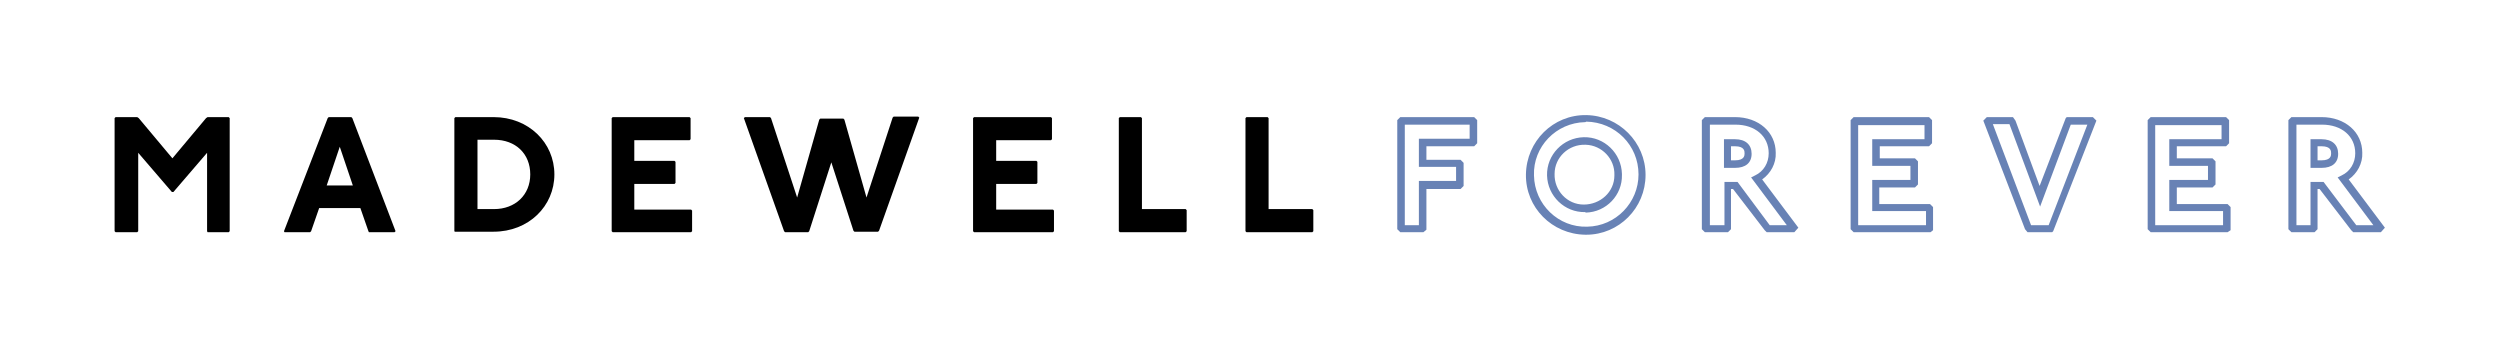
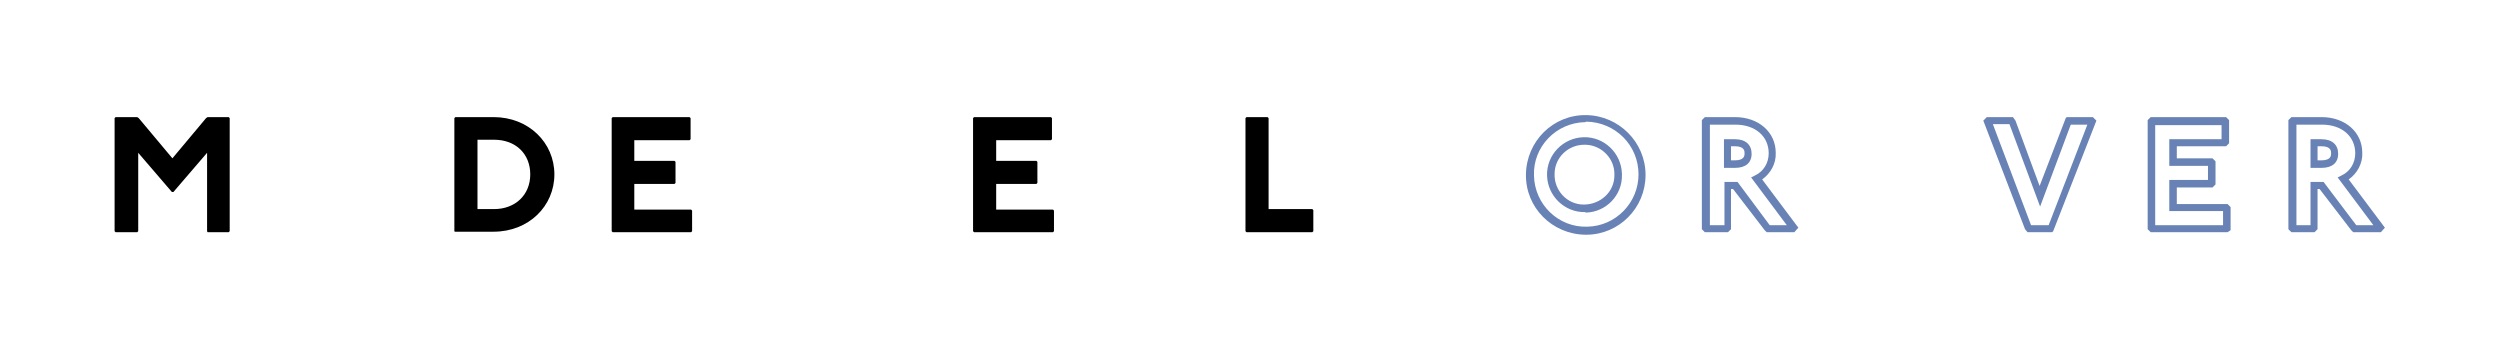
<svg xmlns="http://www.w3.org/2000/svg" version="1.1" id="Layer_1" x="0px" y="0px" viewBox="0 0 497.4 69.1" style="enable-background:new 0 0 497.4 69.1;" xml:space="preserve">
  <style type="text/css">
	.st0{fill:#6882B5;}
</style>
-   <path class="st0" d="M283.2,46.2h-4.6l-0.6-0.6V23.9l0.6-0.6h14.7l0.6,0.6v4.6l-0.6,0.6h-9.5v2.7h6.8l0.6,0.6v4.6l-0.6,0.6h-6.8v8.1  L283.2,46.2z M279.5,44.8h2.8V36h7.4v-2.8h-7.4v-5.6h10.1v-2.8h-12.9L279.5,44.8z" />
  <path class="st0" d="M315.4,46.7c-6.6-0.1-11.9-5.4-11.8-12c0.1-6.6,5.4-11.9,12-11.8c6.5,0.1,11.8,5.4,11.8,11.9  c0,6.6-5.3,11.9-11.8,11.9C315.5,46.7,315.4,46.7,315.4,46.7z M315.4,24.3c-5.8,0.1-10.4,4.9-10.2,10.6c0.1,5.8,4.9,10.4,10.6,10.2  c5.7-0.1,10.2-4.8,10.2-10.4c0-5.8-4.6-10.4-10.4-10.5C315.5,24.3,315.4,24.3,315.4,24.3z M315.4,42.2c-4.1,0.1-7.5-3.2-7.6-7.3  c-0.1-4.1,3.2-7.5,7.3-7.6c4.1-0.1,7.5,3.2,7.6,7.3c0,0.1,0,0.1,0,0.2c0.1,4-3.1,7.4-7.2,7.5C315.4,42.2,315.4,42.2,315.4,42.2z   M315.4,28.8c-3.3-0.1-6.1,2.5-6.1,5.8c-0.1,3.3,2.5,6.1,5.8,6.1s6.1-2.5,6.1-5.8c0,0,0-0.1,0-0.1c0.1-3.2-2.5-5.9-5.7-6  C315.4,28.8,315.4,28.8,315.4,28.8z" />
  <path class="st0" d="M357,46.2h-5.5l-0.4-0.4l-6.3-8.2h-0.4v8l-0.6,0.6h-4.6l-0.6-0.6V23.9l0.6-0.6h6c4.7,0,8.1,3,8.1,7.1  c0.1,2.1-1,4.1-2.7,5.3l7.2,9.6L357,46.2z M352.1,44.8h3.4l-7.1-9.5l0.8-0.4c1.7-0.8,2.7-2.5,2.7-4.4c0-3.4-2.7-5.7-6.6-5.7h-5.1v20  h2.9v-8.6h2.6L352.1,44.8z M345.2,33.4H343v-5.7h2.2c2.1,0,3.3,1.1,3.3,2.9S347.3,33.4,345.2,33.4L345.2,33.4z M344.4,31.9h0.8  c1.9,0,1.9-1,1.9-1.4s0-1.4-1.9-1.4h-0.8V31.9z" />
-   <path class="st0" d="M384.1,46.2h-15.3l-0.6-0.6V23.9l0.6-0.6h15l0.6,0.6v4.6l-0.6,0.6H374v2.4h7l0.6,0.6v4.6l-0.6,0.6h-7.1v3.3  h10.1l0.6,0.6v4.6L384.1,46.2z M369.6,44.8h13.6v-2.8h-10.7v-6.2h7.6v-2.8h-7.6v-5.3h10.4v-2.8h-13.2V44.8z" />
  <path class="st0" d="M408.3,46.2h-4.9l-0.5-0.6L394.6,24l0.7-0.7h5.2L401,24l4.8,13l5.2-13.5l0.2-0.2h5.2l0.7,0.7l-8.6,22  L408.3,46.2z M404.1,44.8h3.5l7.7-20h-3.3l-6.1,16.3l-6.1-16.4h-3.3L404.1,44.8z" />
  <path class="st0" d="M443.2,46.2h-15.3l-0.6-0.6V23.9l0.6-0.6h15l0.6,0.6v4.6l-0.6,0.6h-9.8v2.4h7.1l0.6,0.6v4.6l-0.6,0.6h-7.1v3.3  h10.1l0.6,0.6v4.6L443.2,46.2z M428.8,44.8h13.5v-2.8h-10.7v-6.2h7.7v-2.8h-7.7v-5.3H442v-2.8h-13.2V44.8z" />
  <path class="st0" d="M473.7,46.2h-5.5l-0.4-0.4l-6.3-8.2h-0.4v8l-0.6,0.6h-4.6l-0.6-0.6V23.9l0.6-0.6h6c4.7,0,8.1,3,8.1,7.1  c0.1,2.1-1,4.1-2.7,5.3l7.2,9.6L473.7,46.2z M468.8,44.8h3.4l-7.1-9.5l0.8-0.4c1.7-0.8,2.7-2.5,2.7-4.4c0-3.4-2.7-5.7-6.6-5.7h-5.1  v20h2.8v-8.6h2.6L468.8,44.8z M461.9,33.4h-2.2v-5.7h2.2c2.1,0,3.3,1.1,3.3,2.9S464,33.4,461.9,33.4z M461.1,31.9h0.8  c1.9,0,1.9-1,1.9-1.4s0-1.4-1.9-1.4h-0.8V31.9z" />
  <path d="M27.3,23.3l0.3,0.2l6.7,8l6.7-8l0.3-0.2h4.2l0.2,0.2V46l-0.2,0.2h-4.2L41.2,46V30.4l-6.7,7.8h-0.3l-6.7-7.8V46l-0.2,0.2H23  L22.8,46V23.5l0.2-0.2H27.3z" />
-   <path d="M69.9,23.3l0.2,0.2L78.7,46l-0.2,0.2h-5.1L73.3,46l-1.6-4.6h-8.2L61.9,46l-0.2,0.2h-5.1L56.5,46l8.7-22.5l0.2-0.2H69.9z   M65,36.9h5.2l-2.6-7.7L65,36.9z" />
  <path d="M98.2,23.3c7,0,12.1,5.1,12.1,11.4s-5.1,11.4-12.1,11.4h-7.7L90.4,46V23.5l0.2-0.2H98.2z M95,41.6h3.3  c4.2,0,7.2-2.8,7.2-6.9s-2.9-6.9-7.2-6.9H95V41.6z" />
  <path d="M137.2,23.3l0.2,0.2v4.2l-0.2,0.2h-11V32h8l0.2,0.2v4.2l-0.2,0.2h-8v5.1h11.3l0.2,0.2V46l-0.2,0.2h-15.6l-0.2-0.2V23.5  l0.2-0.2H137.2z" />
-   <path d="M153.2,23.3l0.2,0.2l5.2,15.8l4.4-15.5l0.2-0.2h4.6l0.2,0.2l4.4,15.5l5.2-15.9l0.2-0.2h4.9l0.2,0.2l-8,22.5l-0.2,0.2H170  l-0.2-0.2l-4.4-13.6L161,46l-0.2,0.2h-4.6l-0.2-0.2l-8-22.5l0.2-0.2L153.2,23.3z" />
  <path d="M209.1,23.3l0.2,0.2v4.2l-0.2,0.2h-10.9V32h8l0.2,0.2v4.2l-0.2,0.2h-8v5.1h11.3l0.2,0.2V46l-0.2,0.2h-15.7l-0.2-0.2V23.5  l0.2-0.2H209.1z" />
-   <path d="M227,23.3l0.2,0.2v18.1h8.7l0.2,0.2V46l-0.2,0.2h-13.1l-0.2-0.2V23.5l0.2-0.2H227z" />
  <path d="M252.2,23.3l0.2,0.2v18.1h8.7l0.2,0.2V46l-0.2,0.2h-13.1l-0.2-0.2V23.5l0.2-0.2H252.2z" />
</svg>